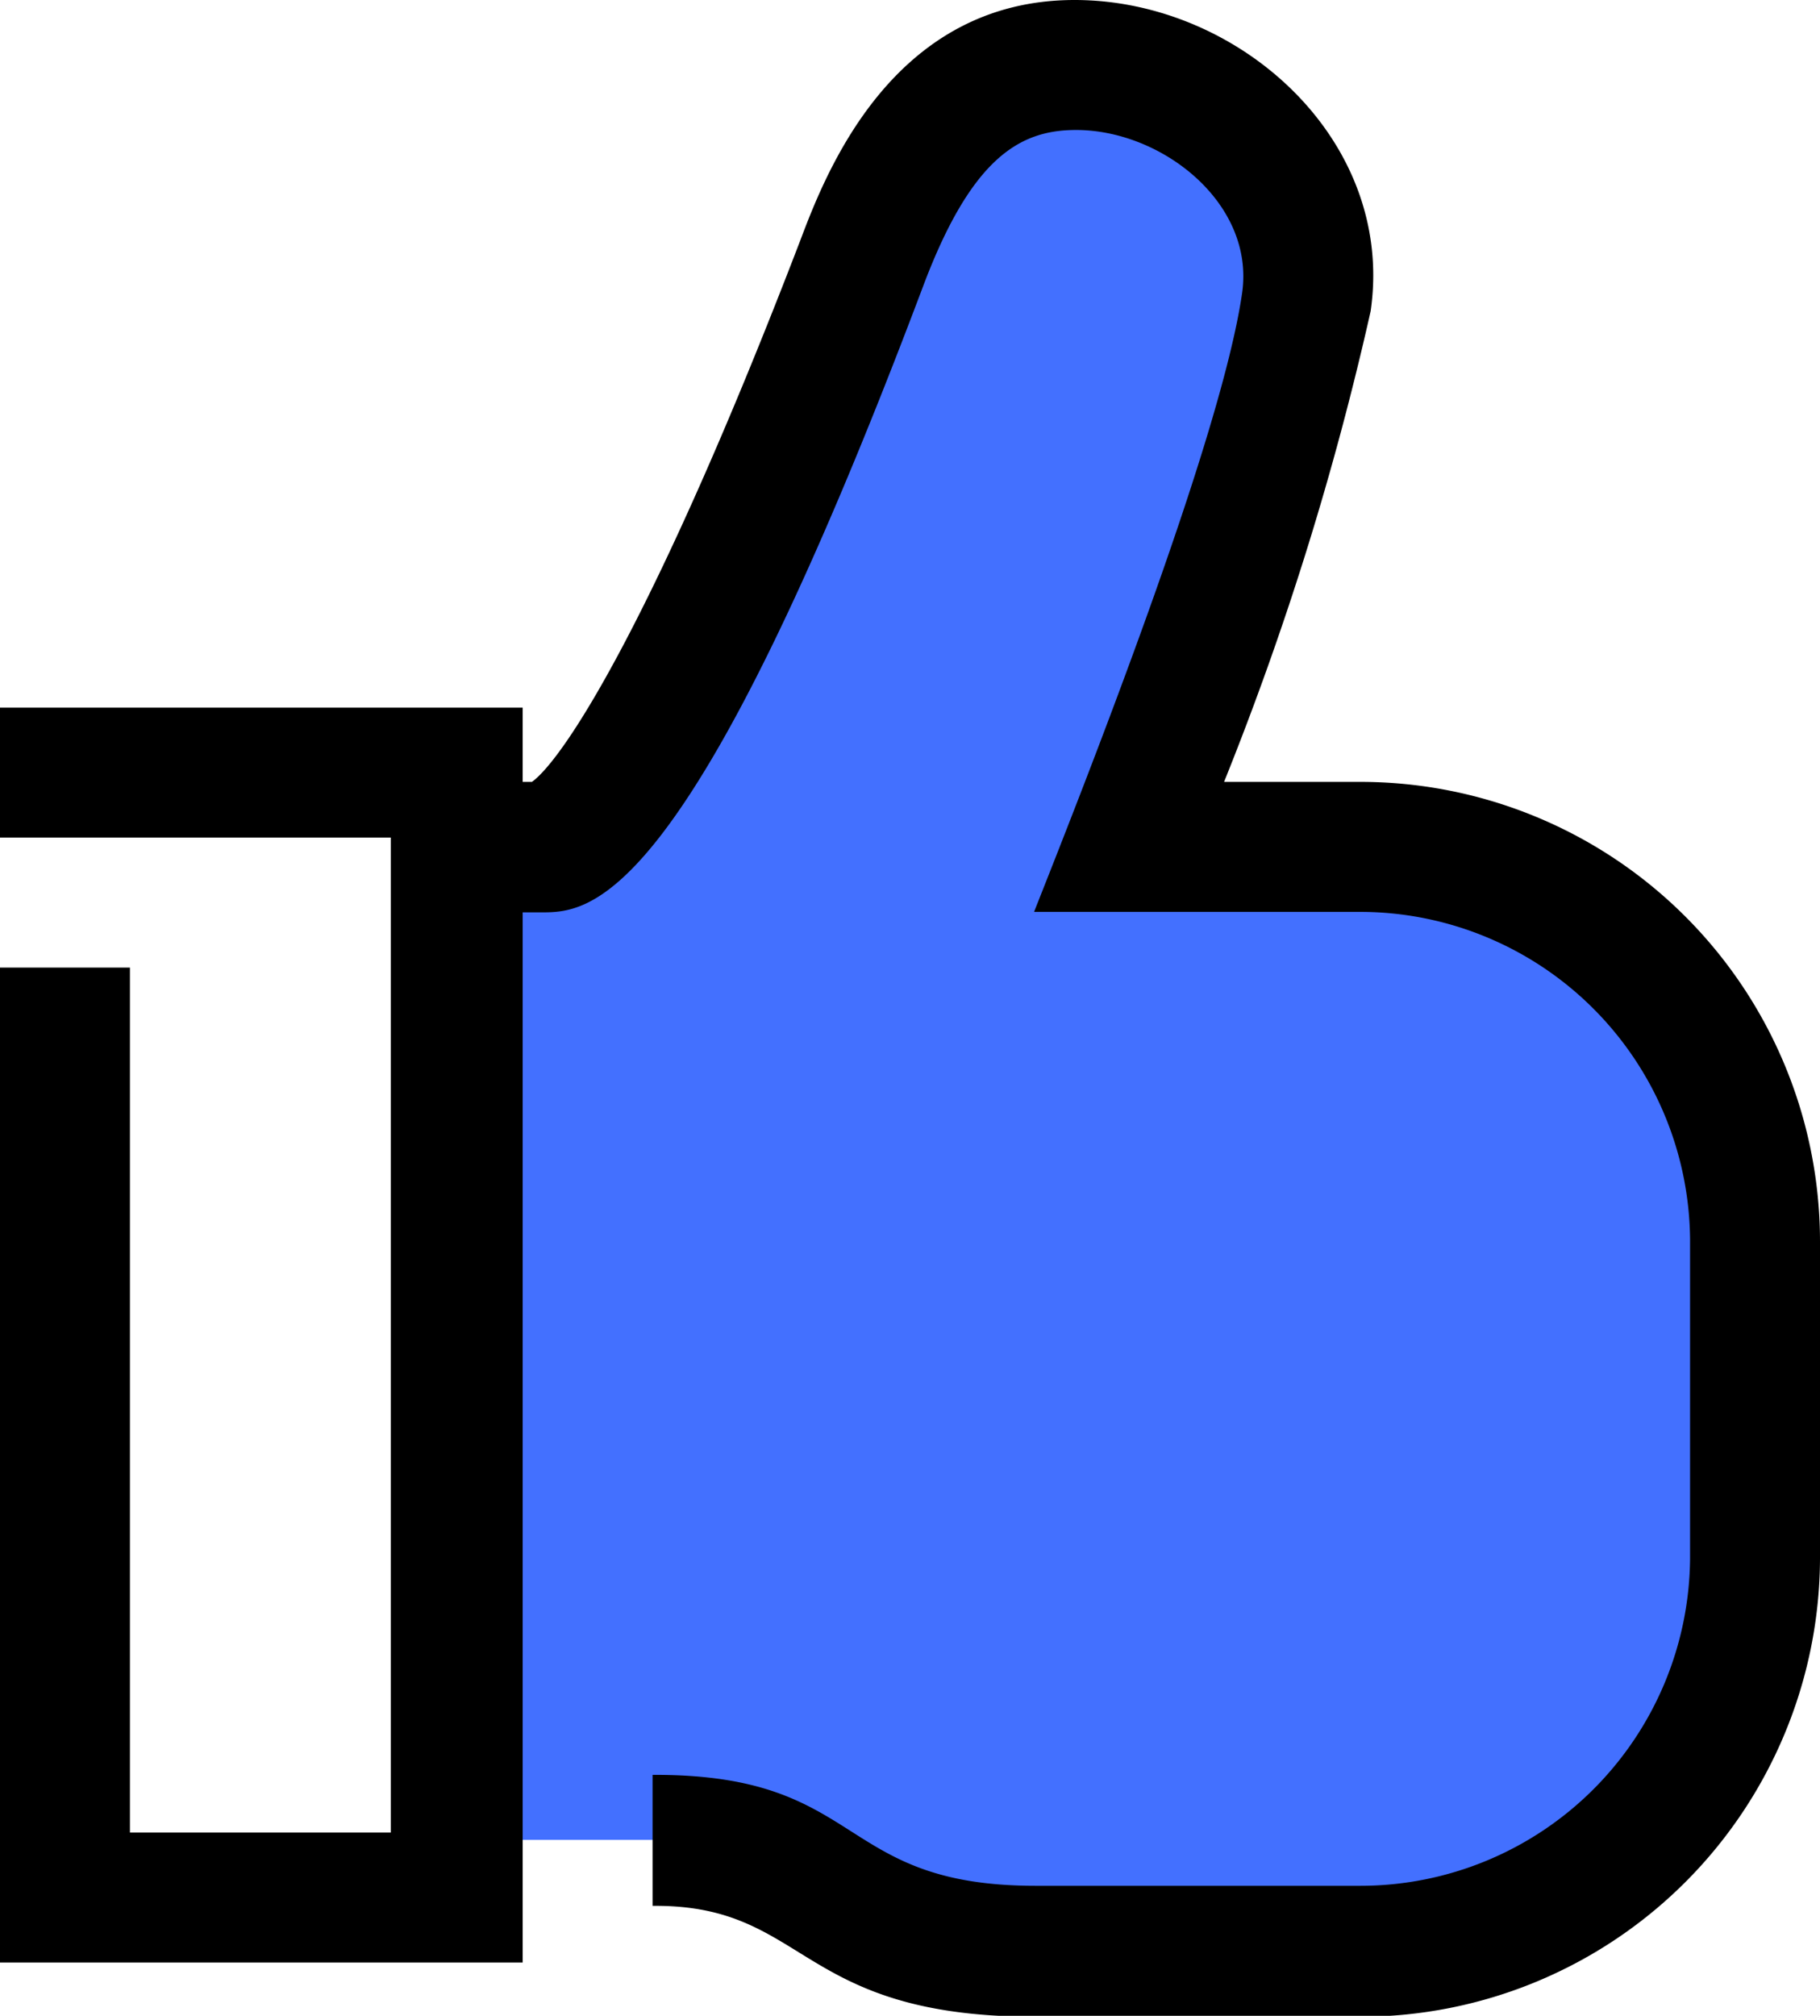
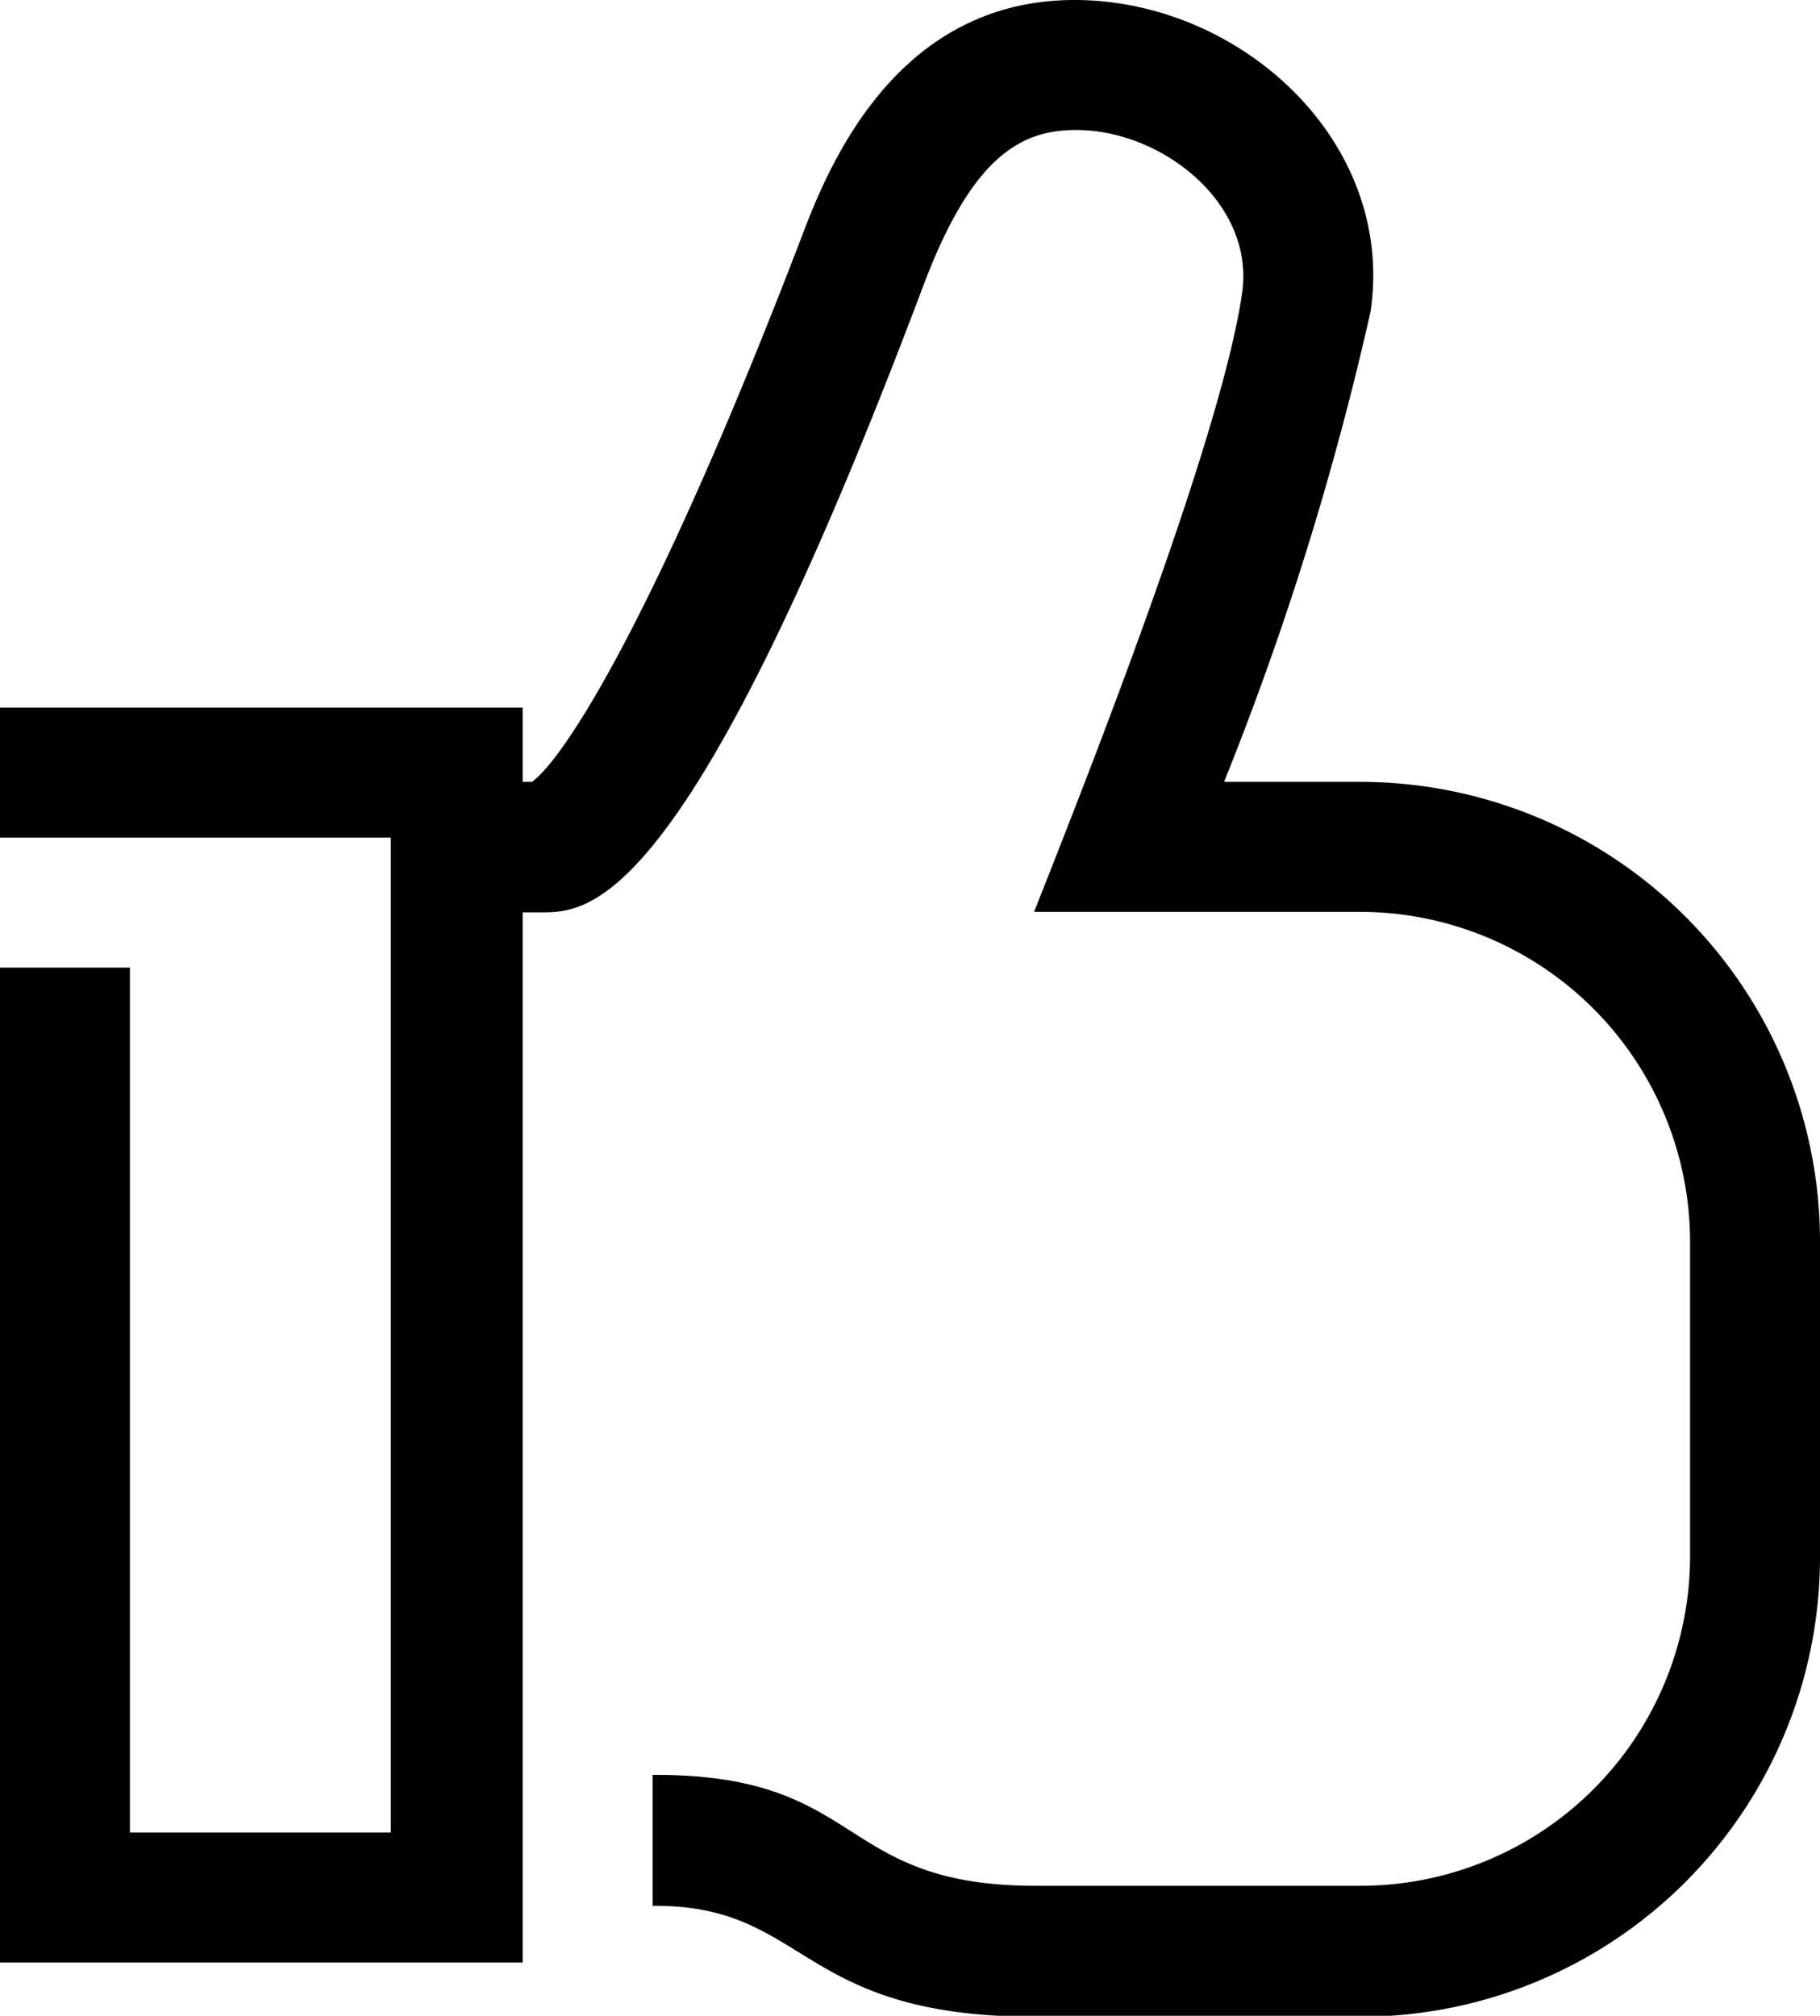
<svg xmlns="http://www.w3.org/2000/svg" viewBox="0 0 37.26 41.25">
  <title>thumb-icon</title>
-   <path d="M27.84,17.33H23.12s3.17-8,3.63-11.15c.39-2.7-2.21-4.85-4.72-4.85S18.48,3.21,17.65,5.4c-1.72,4.53-4.83,11.93-6.58,11.93H9.37V37.65h4.05c3.83,0,3.19,2.27,7.78,2.27h6.64a8.06,8.06,0,0,0,8.09-8h0v-6.5a8.07,8.07,0,0,0-8.09-8Z" fill="#4370ff" />
  <path d="M27.84,16H25.06a62.54,62.54,0,0,0,3-9.63C28.57,2.88,25.38,0,22,0c-3.75,0-5.11,3.58-5.62,4.93-3,7.81-4.85,10.61-5.49,11.07H10.7V14.48H0v2.66H8V37.5H2.66V19.8H0V40.16H10.7V18.67h.37c1,0,3,0,7.82-12.79,1-2.67,2-3.22,3.14-3.22,1.76,0,3.66,1.5,3.4,3.33C25,9,22.16,16.16,21.17,18.66h6.67a6.76,6.76,0,0,1,6.76,6.72v6.5a6.75,6.75,0,0,1-6.76,6.71H21.2c-4.1,0-3.46-2.27-7.78-2.27h-.06V39h.06c3.13,0,2.9,2.27,7.78,2.27h6.64a9.41,9.41,0,0,0,9.42-9.37v-6.5A9.41,9.41,0,0,0,27.84,16Z" />
</svg>